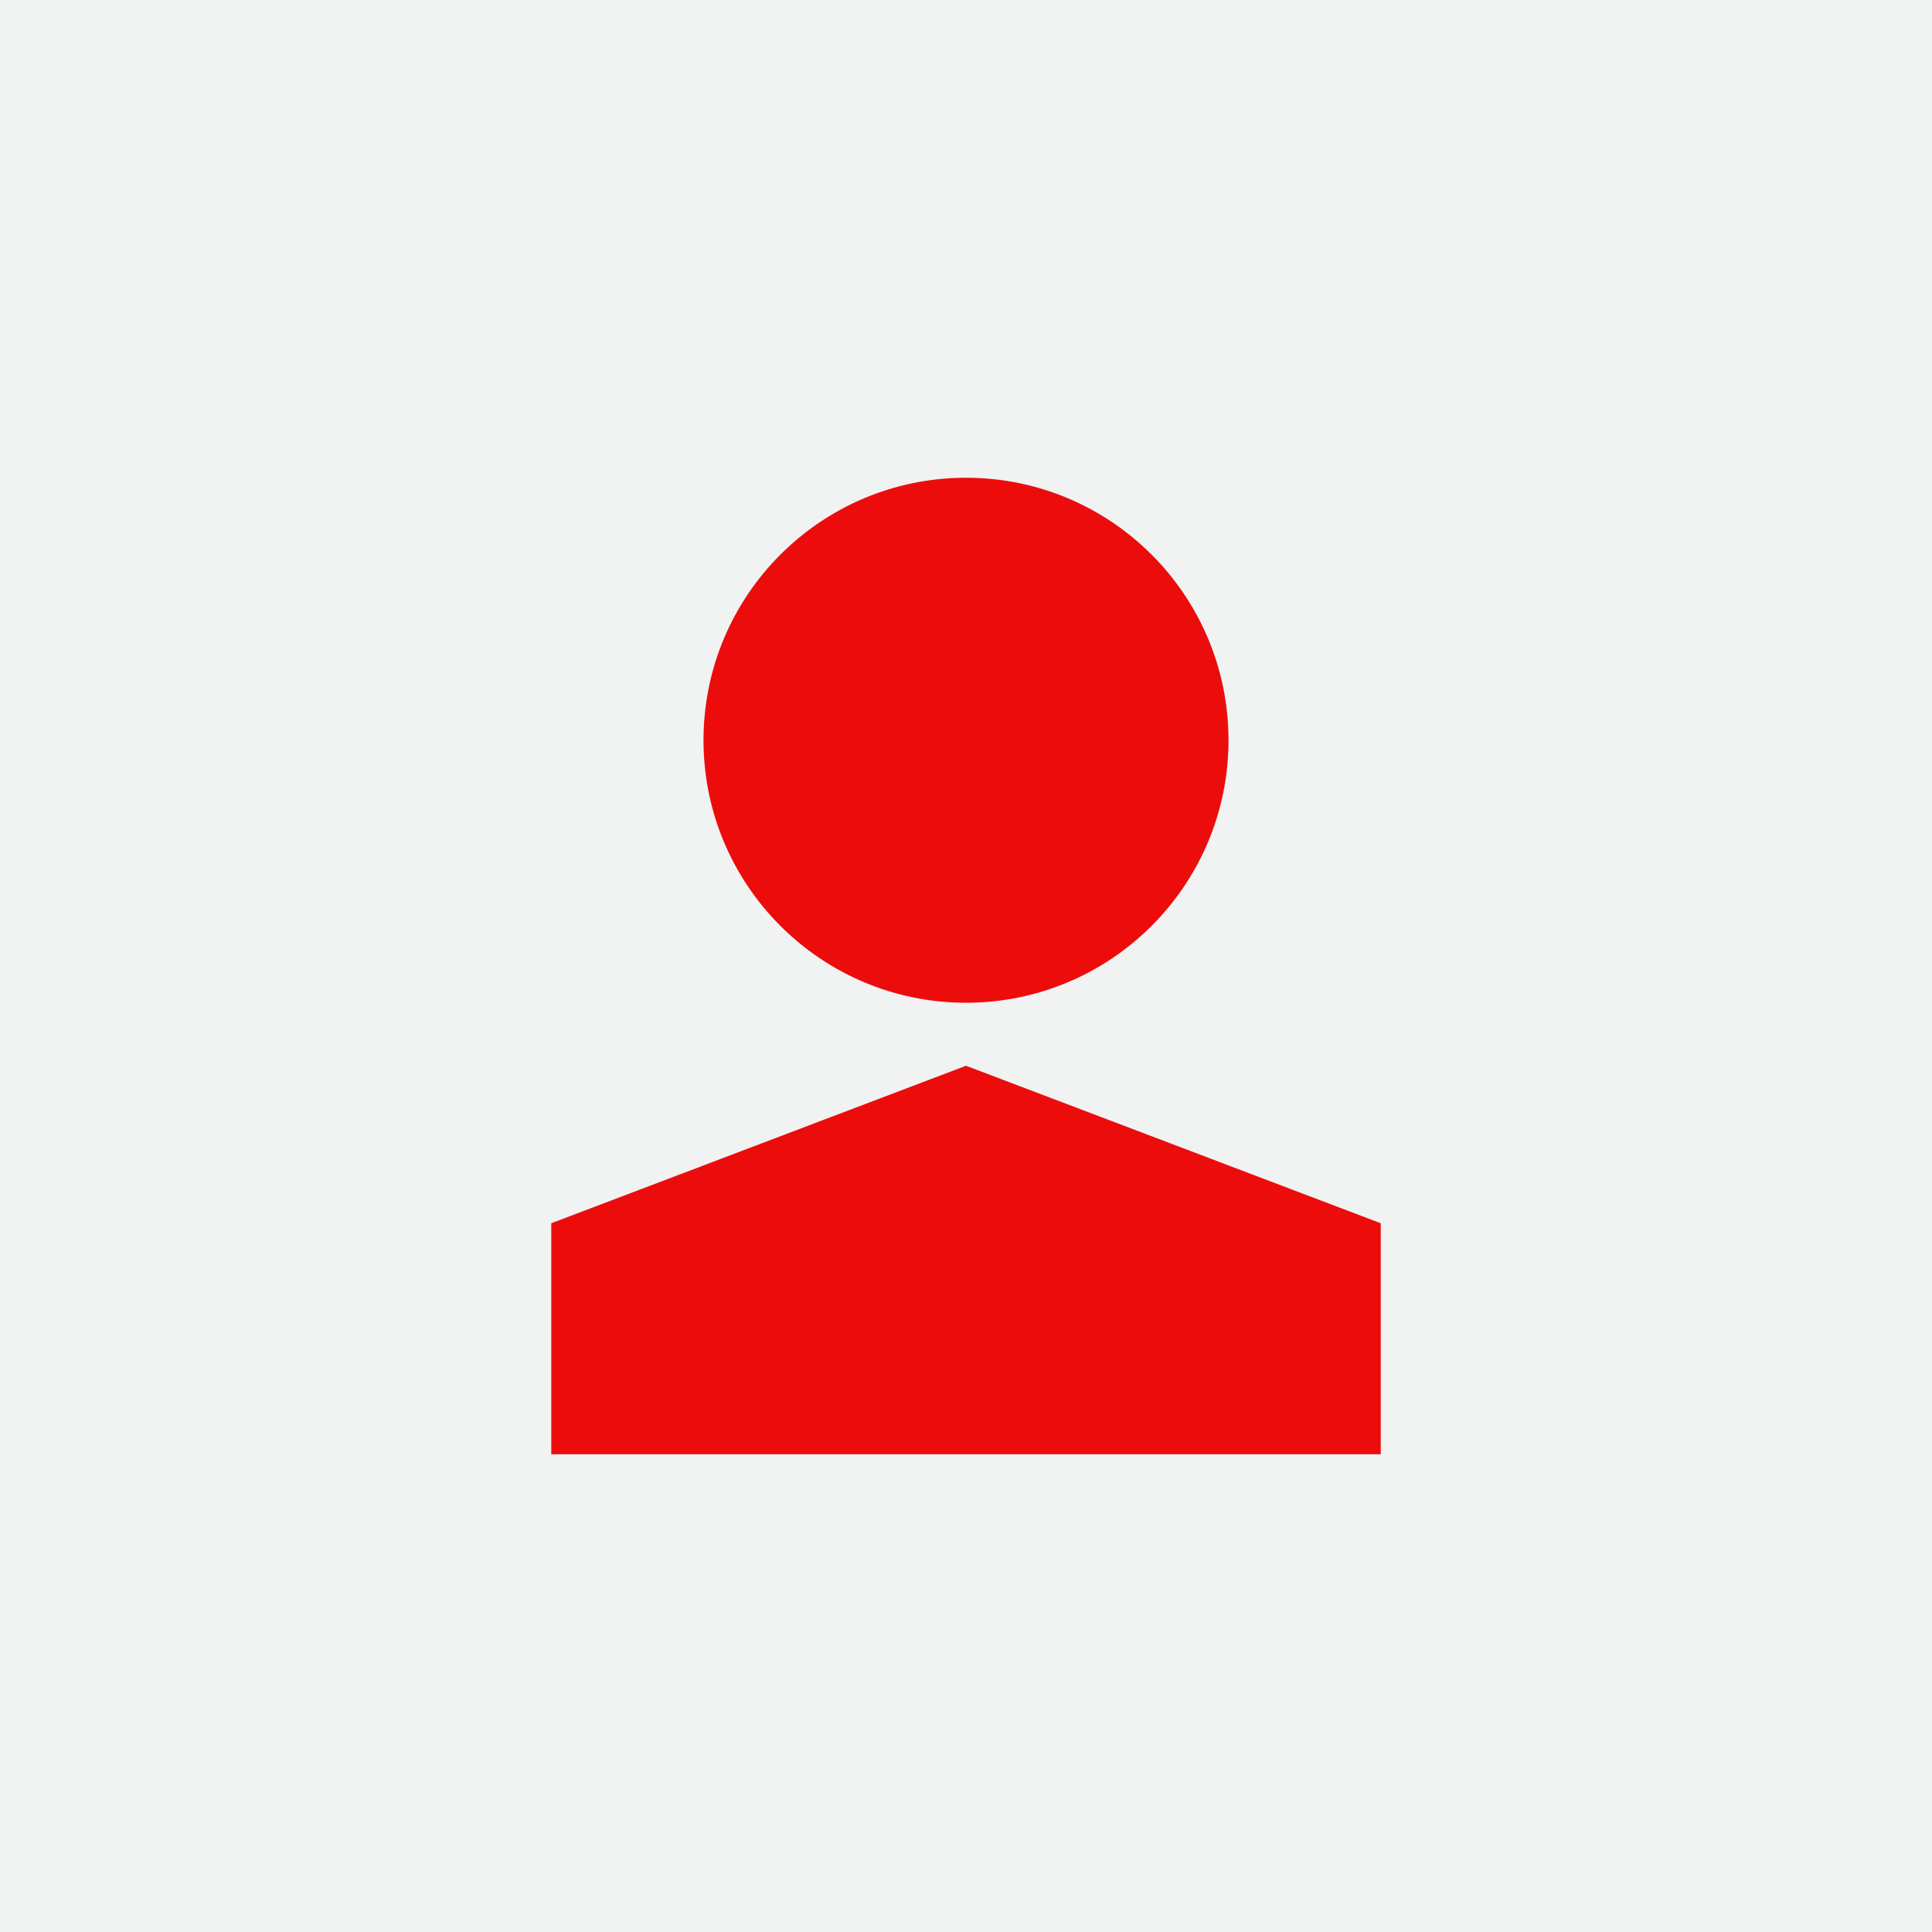
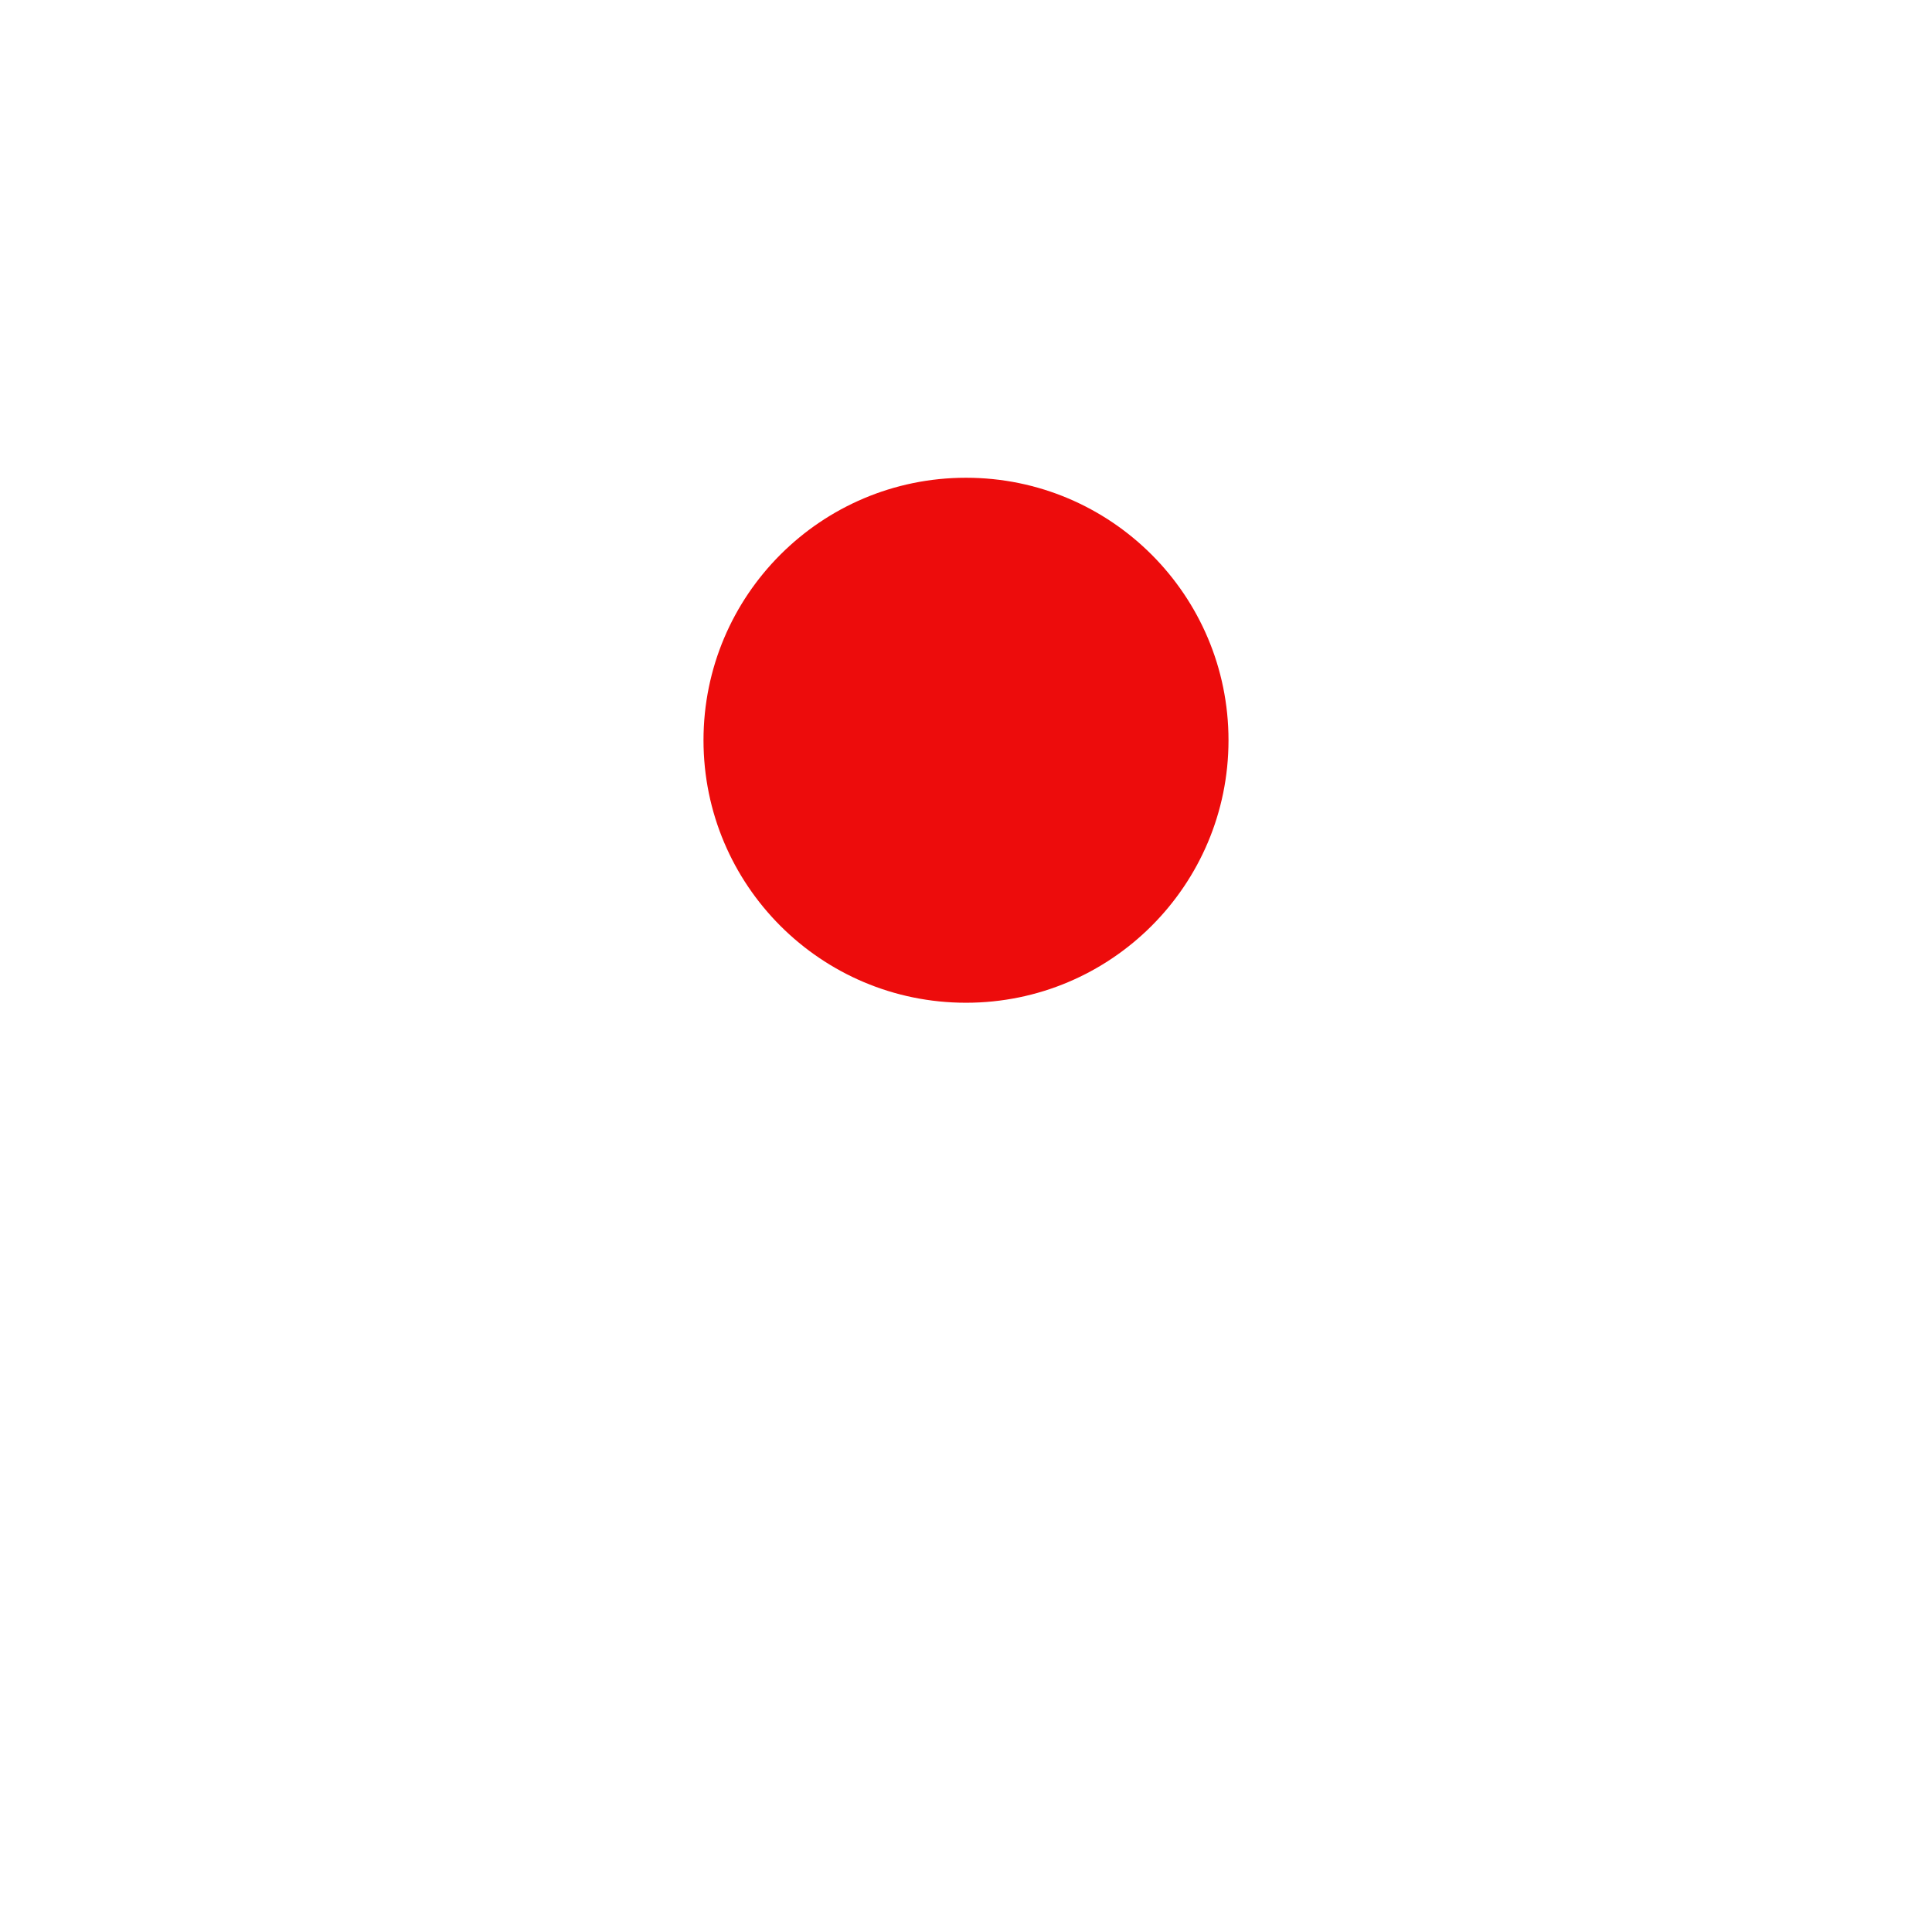
<svg xmlns="http://www.w3.org/2000/svg" id="profile-default" version="1.1" viewBox="0 0 368 368" xml:space="preserve">
-   <rect fill="#F1F2F2" class="st0" width="368" height="368" />
  <circle fill="#ED0C0C" class="st1" cx="184" cy="141" r="50" />
-   <polygon fill="#ED0C0C" class="st1" points="263,277 263,233 184,203 105,233 105,277" />
</svg>